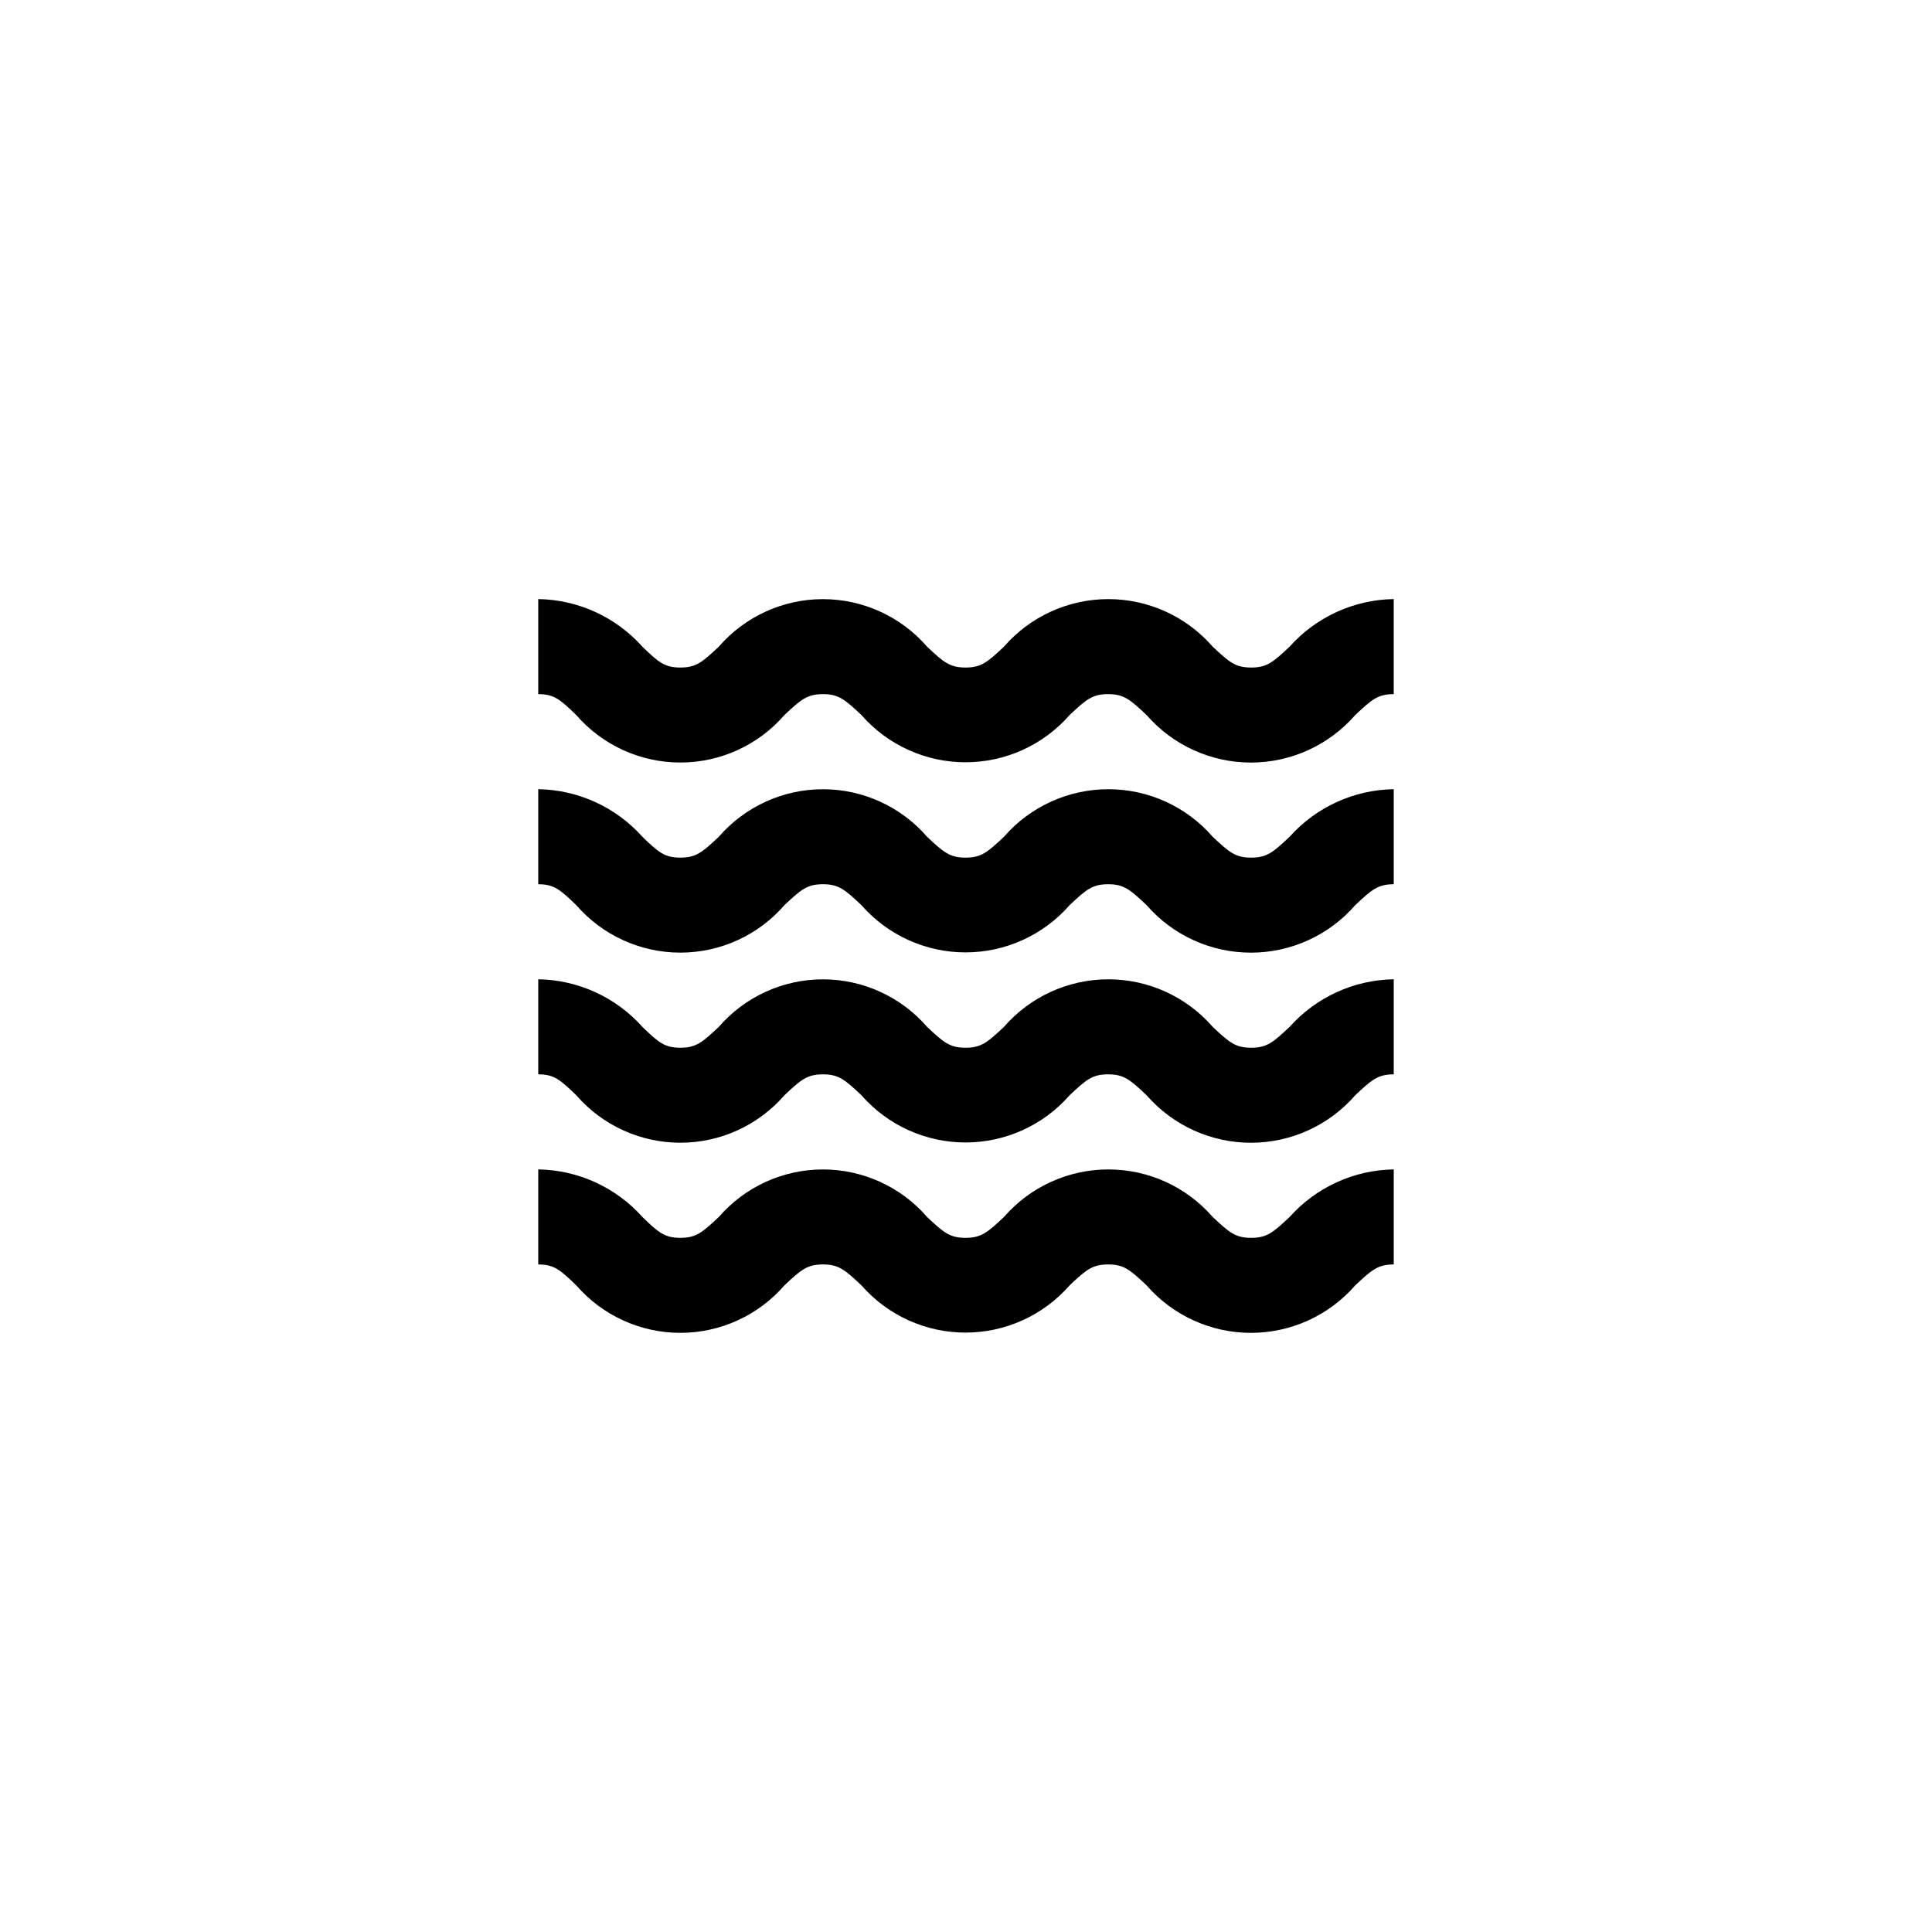
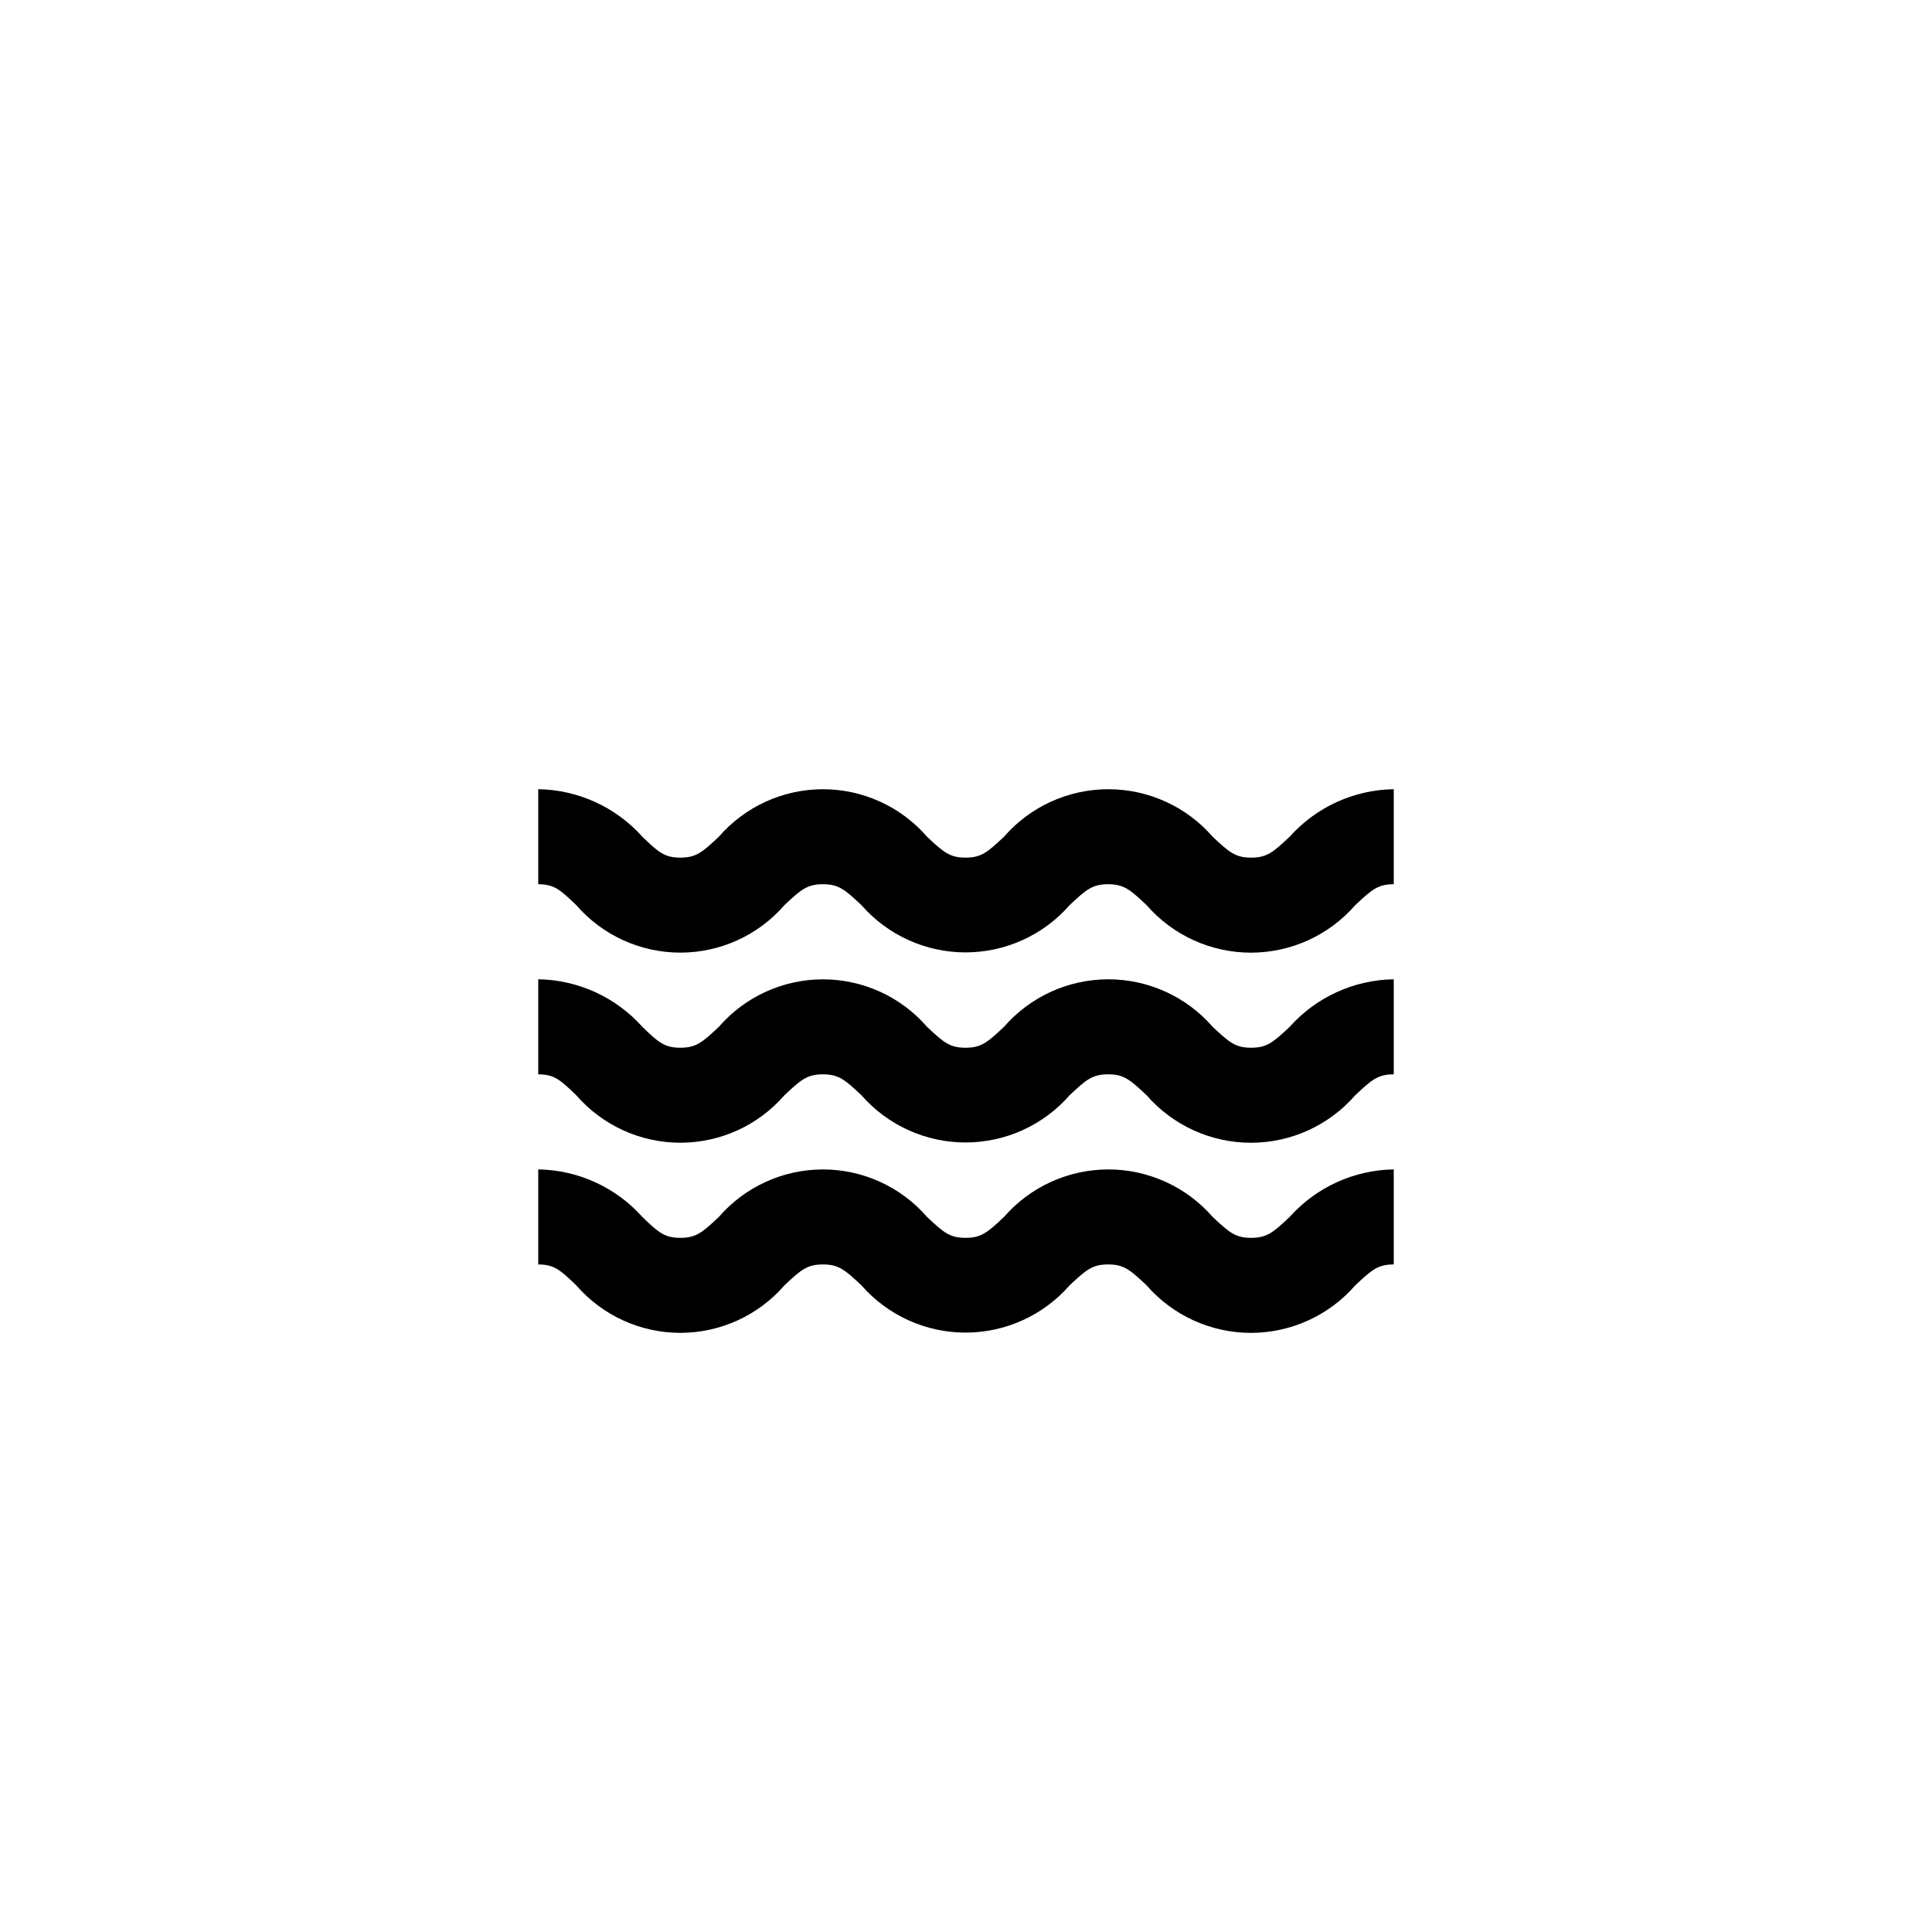
<svg xmlns="http://www.w3.org/2000/svg" fill="#000000" width="800px" height="800px" version="1.1" viewBox="144 144 512 512">
  <g>
    <path d="m475.57 421.66c-4.156 0-5.793-1.387-10.203-5.543-6.961-8-17.043-12.59-27.645-12.59-10.605 0-20.688 4.59-27.648 12.59-4.41 4.156-6.047 5.543-10.203 5.543s-5.793-1.387-10.203-5.543h0.004c-6.938-7.992-17-12.582-27.586-12.582-10.582 0-20.645 4.59-27.582 12.582-4.41 4.156-6.047 5.543-10.203 5.543s-5.793-1.387-10.078-5.543h0.004c-7.035-7.867-17.035-12.434-27.586-12.598v25.191c4.156 0 5.793 1.387 10.078 5.543 6.938 7.992 17 12.582 27.582 12.582s20.645-4.59 27.582-12.582c4.41-4.156 6.047-5.543 10.203-5.543s5.793 1.387 10.203 5.543c6.961 7.953 17.016 12.516 27.582 12.516 10.57 0 20.625-4.562 27.586-12.516 4.41-4.156 6.047-5.543 10.203-5.543s5.793 1.387 10.203 5.543h-0.004c6.961 7.996 17.047 12.59 27.648 12.59 10.602 0 20.684-4.594 27.645-12.59 4.41-4.156 6.047-5.543 10.203-5.543v-25.191c-10.551 0.164-20.551 4.731-27.582 12.598-4.41 4.156-6.047 5.543-10.203 5.543z" />
    <path d="m475.57 371.28c-4.156 0-5.793-1.387-10.203-5.543-6.961-7.996-17.043-12.586-27.645-12.586-10.605 0-20.688 4.59-27.648 12.586-4.41 4.156-6.047 5.543-10.203 5.543s-5.793-1.387-10.203-5.543h0.004c-6.938-7.992-17-12.582-27.586-12.582-10.582 0-20.645 4.59-27.582 12.582-4.41 4.156-6.047 5.543-10.203 5.543s-5.793-1.387-10.078-5.543h0.004c-7.035-7.863-17.035-12.43-27.586-12.594v25.191c4.156 0 5.793 1.387 10.078 5.543v-0.004c6.938 7.992 17 12.582 27.582 12.582s20.645-4.59 27.582-12.582c4.41-4.156 6.047-5.543 10.203-5.543s5.793 1.387 10.203 5.543c6.961 7.957 17.016 12.52 27.582 12.52 10.57 0 20.625-4.562 27.586-12.52 4.41-4.156 6.047-5.543 10.203-5.543s5.793 1.387 10.203 5.543h-0.004c6.961 8 17.047 12.59 27.648 12.59 10.602 0 20.684-4.59 27.645-12.59 4.41-4.156 6.047-5.543 10.203-5.543v-25.191 0.004c-10.551 0.164-20.551 4.731-27.582 12.594-4.41 4.156-6.047 5.543-10.203 5.543z" />
-     <path d="m485.77 315.36c-4.41 4.156-6.047 5.543-10.203 5.543s-5.793-1.387-10.203-5.543c-6.961-8-17.043-12.59-27.645-12.59-10.605 0-20.688 4.59-27.648 12.59-4.41 4.156-6.047 5.543-10.203 5.543s-5.793-1.387-10.203-5.543h0.004c-6.938-7.992-17-12.582-27.586-12.582-10.582 0-20.645 4.59-27.582 12.582-4.41 4.156-6.047 5.543-10.203 5.543s-5.793-1.387-10.078-5.543h0.004c-7.035-7.867-17.035-12.434-27.586-12.598v25.191c4.156 0 5.793 1.387 10.078 5.543 6.938 7.992 17 12.582 27.582 12.582s20.645-4.59 27.582-12.582c4.41-4.156 6.047-5.543 10.203-5.543s5.793 1.387 10.203 5.543c6.961 7.953 17.016 12.516 27.582 12.516 10.57 0 20.625-4.562 27.586-12.516 4.41-4.156 6.047-5.543 10.203-5.543s5.793 1.387 10.203 5.543h-0.004c6.961 7.996 17.047 12.59 27.648 12.59 10.602 0 20.684-4.594 27.645-12.59 4.41-4.156 6.047-5.543 10.203-5.543v-25.191c-10.551 0.164-20.551 4.731-27.582 12.598z" />
    <path d="m475.57 472.04c-4.156 0-5.793-1.387-10.203-5.543-6.961-7.996-17.043-12.586-27.645-12.586-10.605 0-20.688 4.59-27.648 12.586-4.41 4.156-6.047 5.543-10.203 5.543s-5.793-1.387-10.203-5.543h0.004c-6.938-7.992-17-12.582-27.586-12.582-10.582 0-20.645 4.59-27.582 12.582-4.41 4.156-6.047 5.543-10.203 5.543s-5.793-1.387-10.078-5.543h0.004c-7.035-7.863-17.035-12.43-27.586-12.594v25.191c4.156 0 5.793 1.387 10.078 5.543v-0.004c6.938 7.992 17 12.586 27.582 12.586s20.645-4.594 27.582-12.586c4.41-4.156 6.047-5.543 10.203-5.543s5.793 1.387 10.203 5.543c6.961 7.957 17.016 12.52 27.582 12.52 10.57 0 20.625-4.562 27.586-12.52 4.41-4.156 6.047-5.543 10.203-5.543s5.793 1.387 10.203 5.543h-0.004c6.961 8 17.047 12.59 27.648 12.59 10.602 0 20.684-4.59 27.645-12.59 4.41-4.156 6.047-5.543 10.203-5.543v-25.191 0.004c-10.551 0.164-20.551 4.731-27.582 12.594-4.41 4.156-6.047 5.543-10.203 5.543z" />
  </g>
</svg>